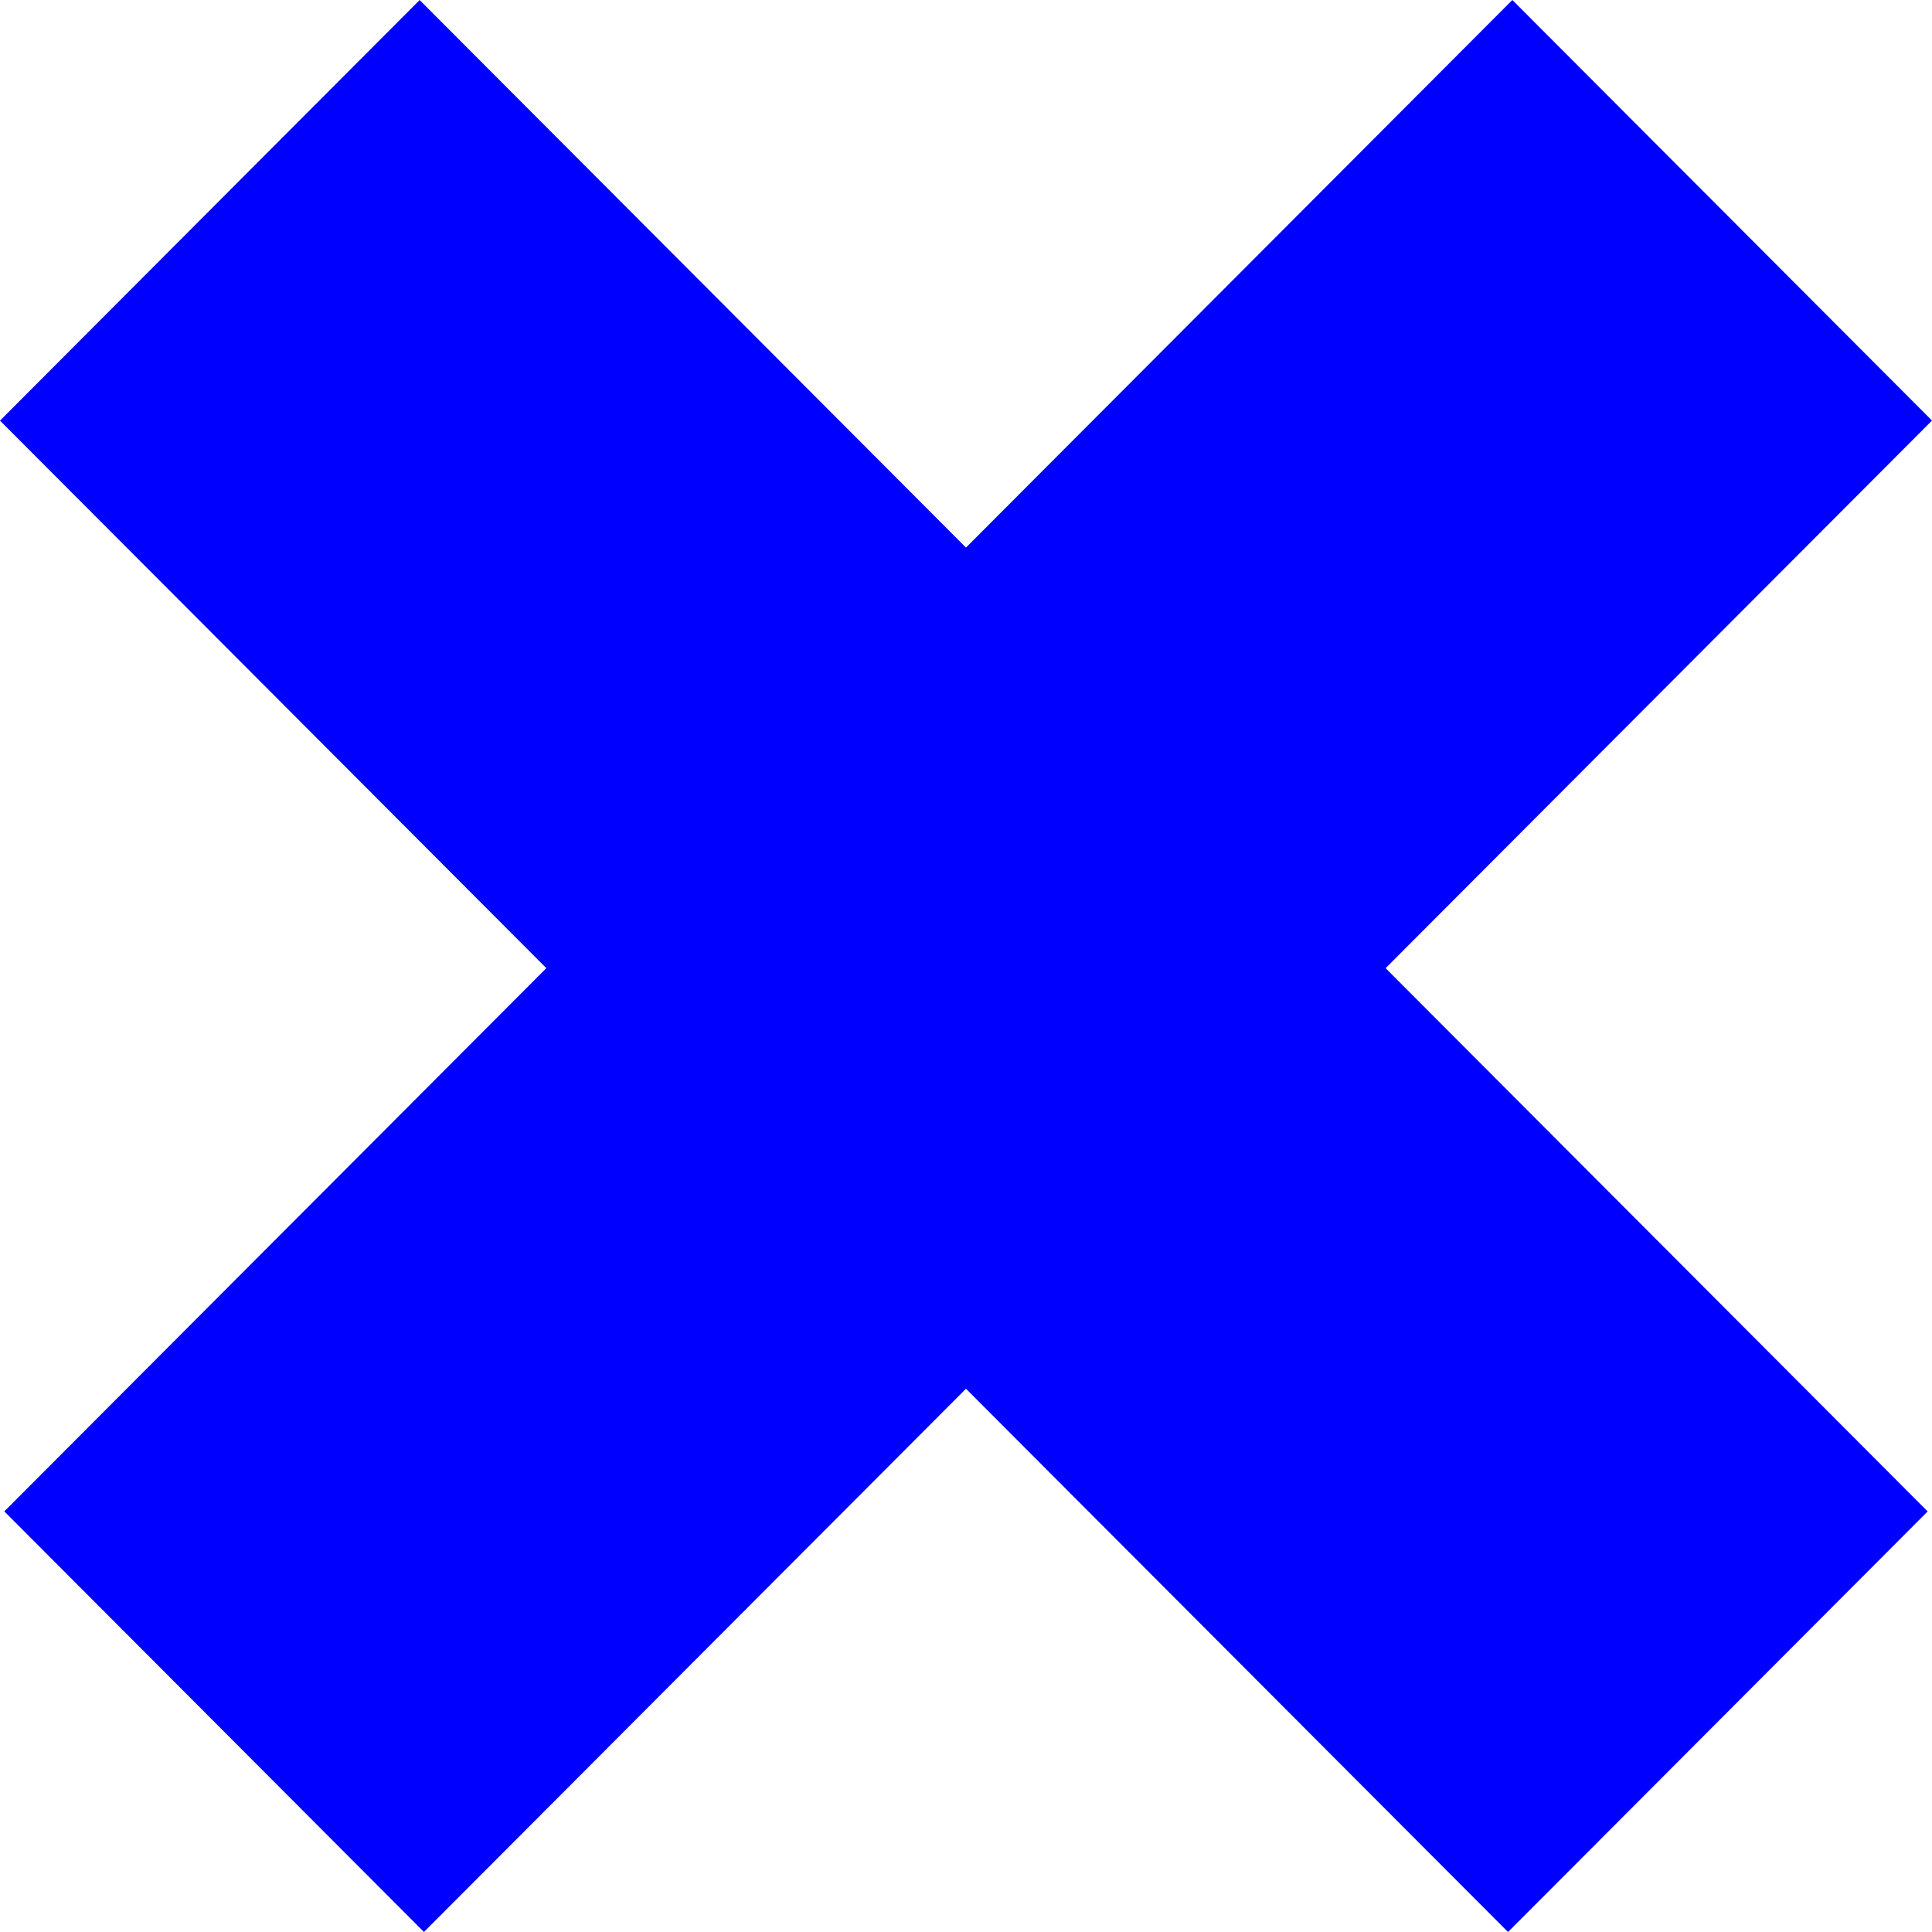
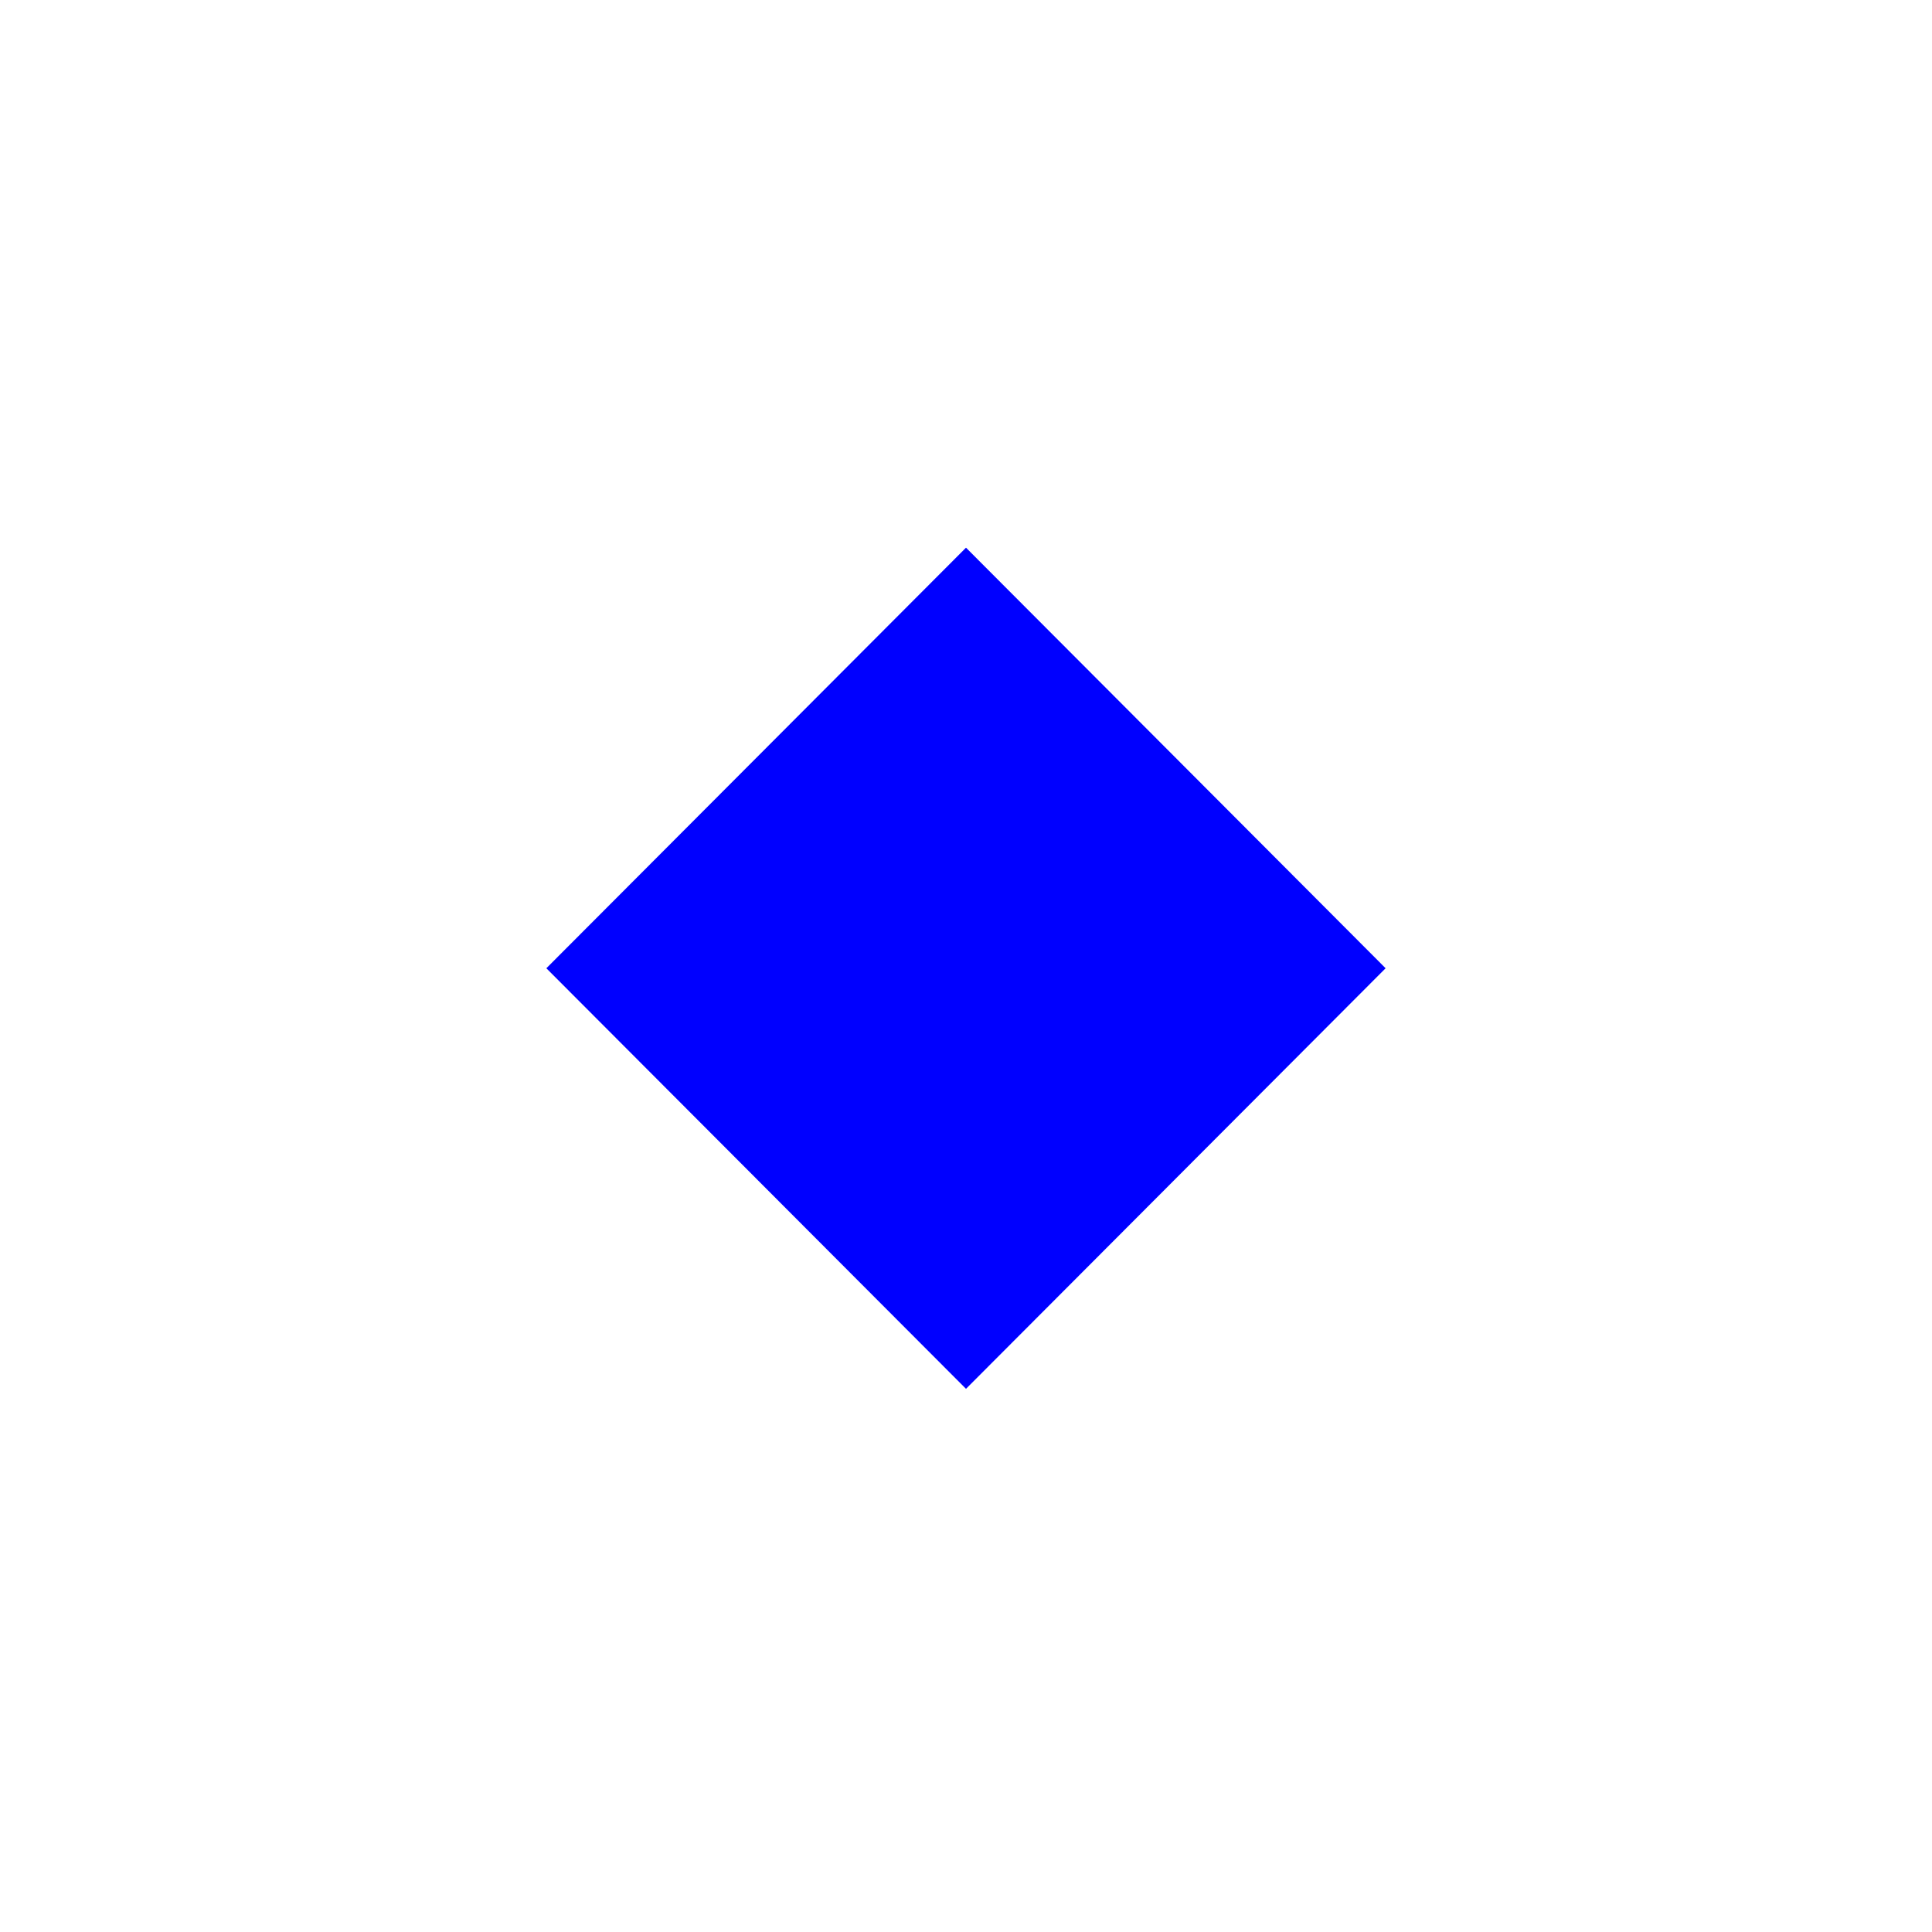
<svg xmlns="http://www.w3.org/2000/svg" width="48" height="48" viewBox="0 0 48 48" fill="none">
-   <path d="M10.426 0.001L0 10.45L37.467 48L47.892 37.551L10.426 0.001Z" fill="#0000FF" />
-   <path d="M37.574 -0L0.107 37.55L10.533 47.999L48 10.449L37.574 -0Z" fill="#0000FF" />
  <path d="M24 13.607L13.574 24.056L24 34.505L34.425 24.056L24 13.607Z" fill="#0000FF" />
</svg>